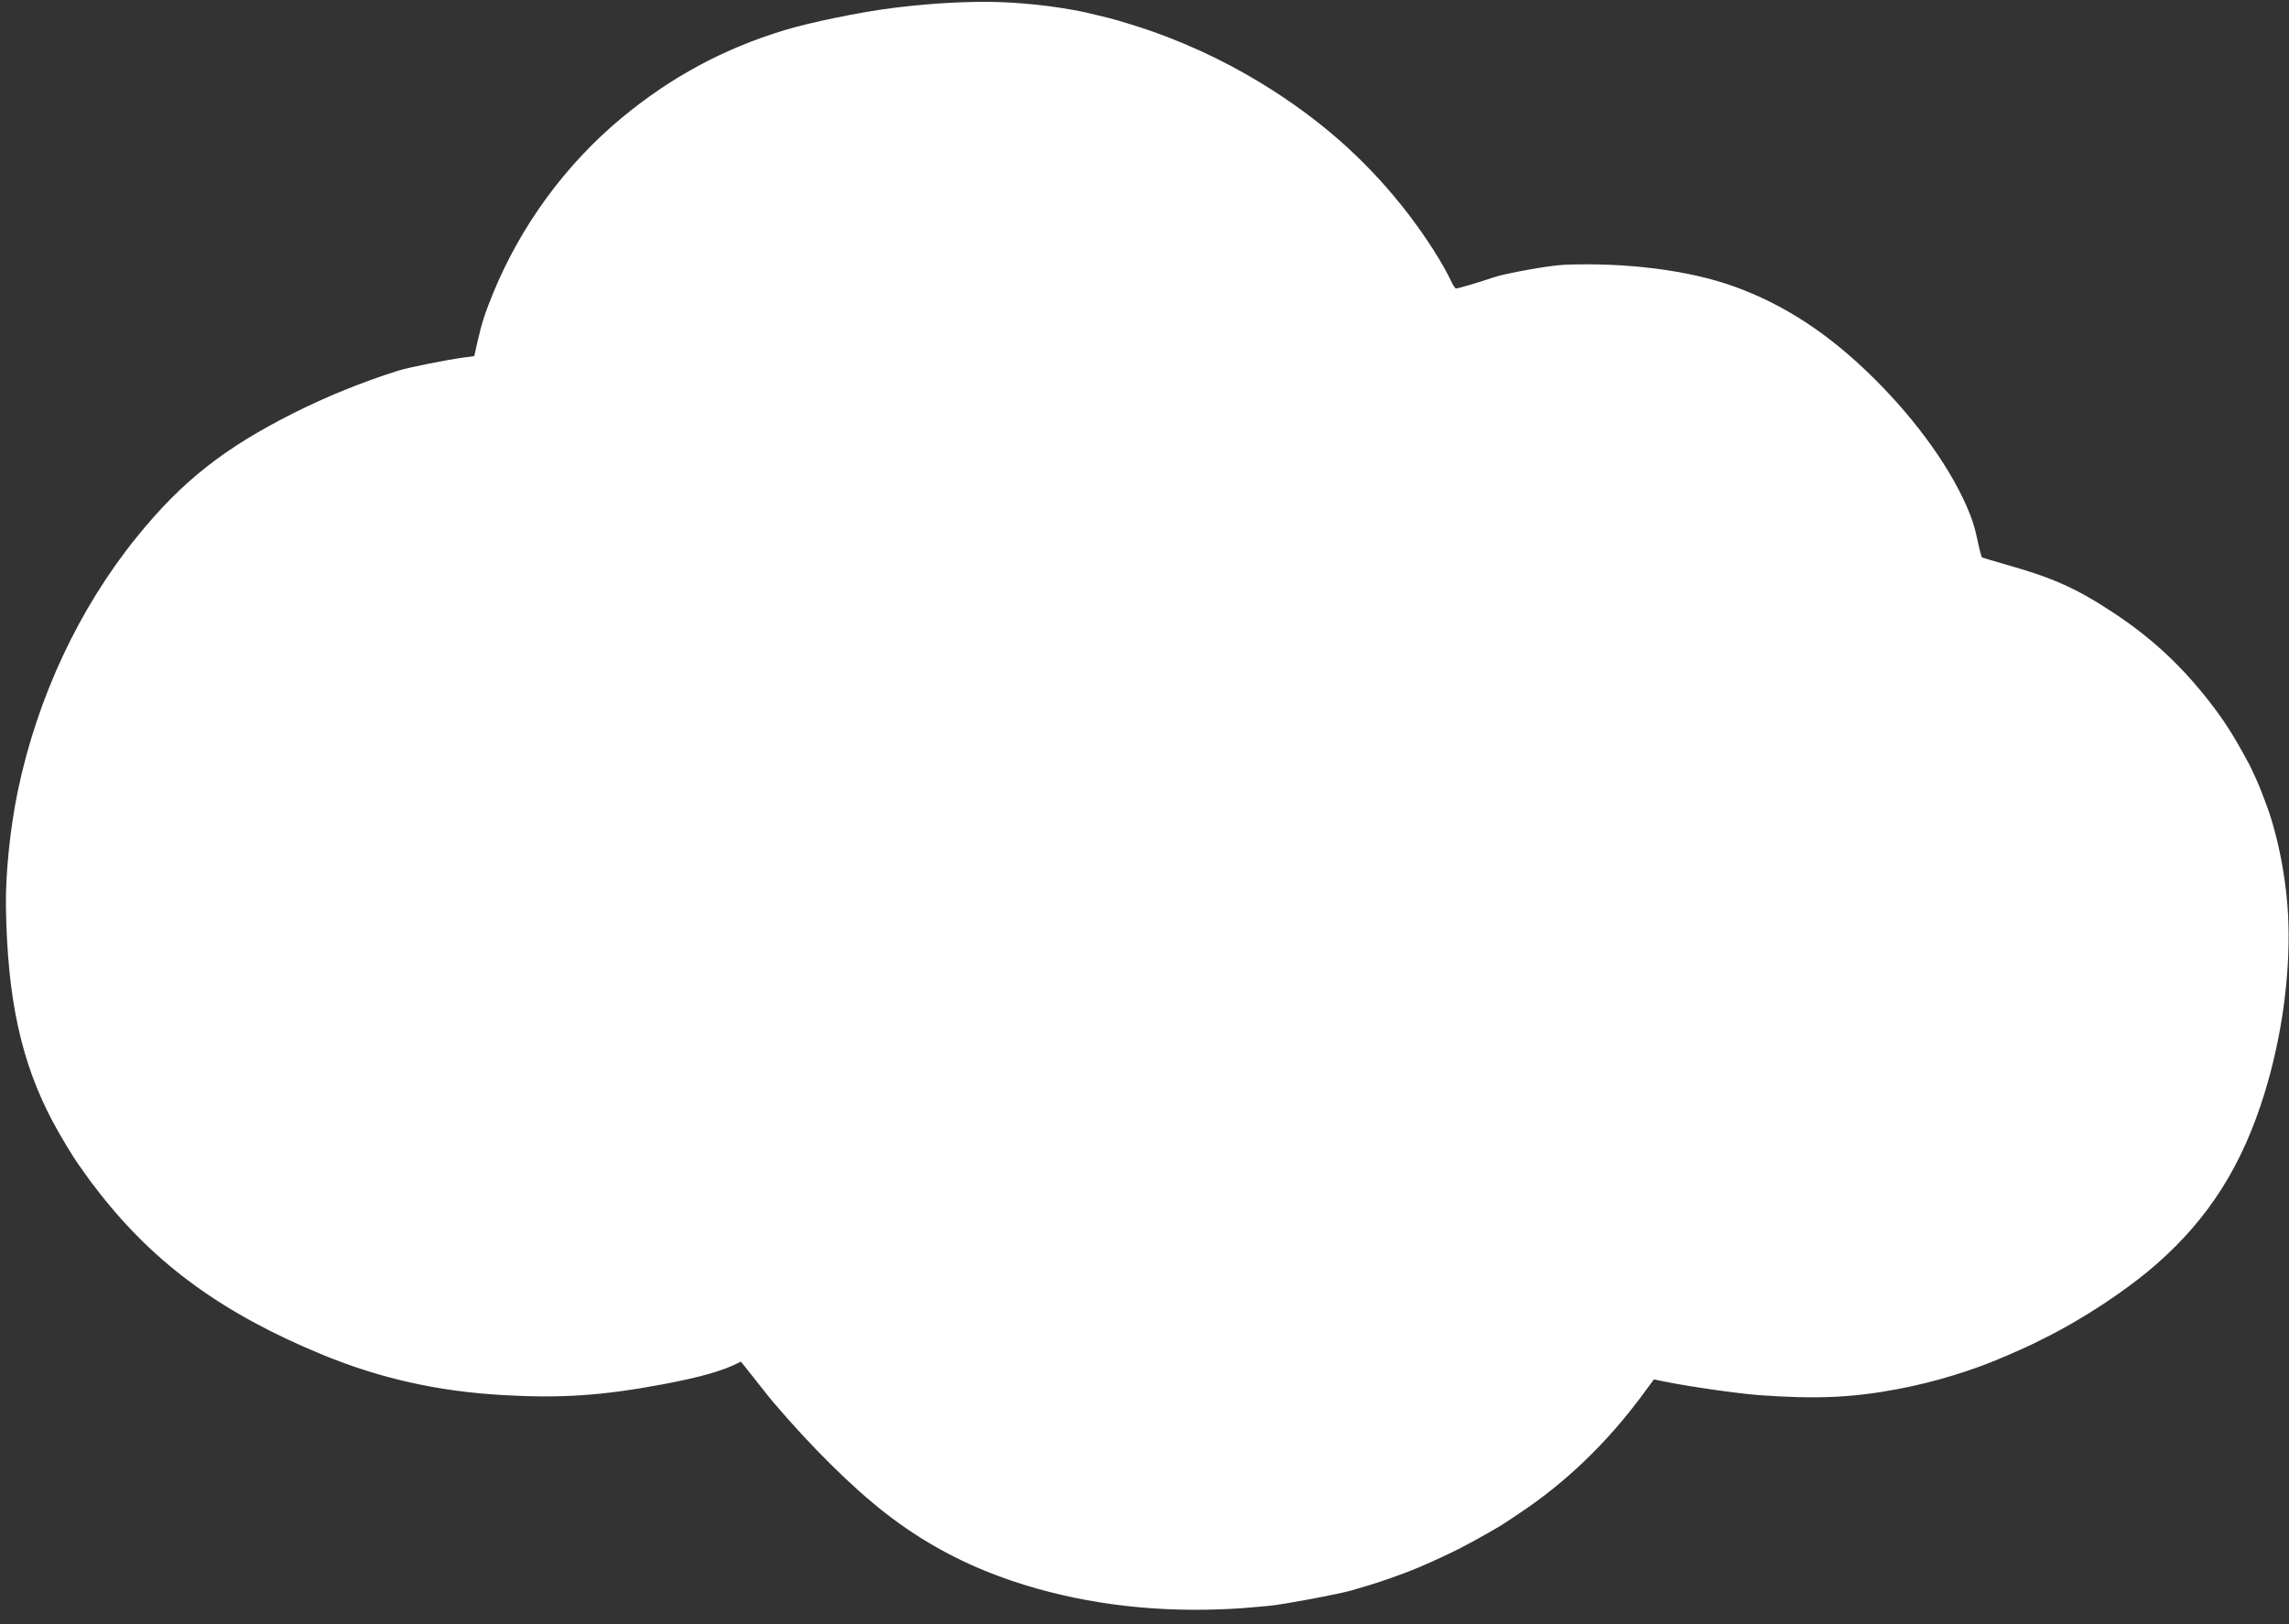
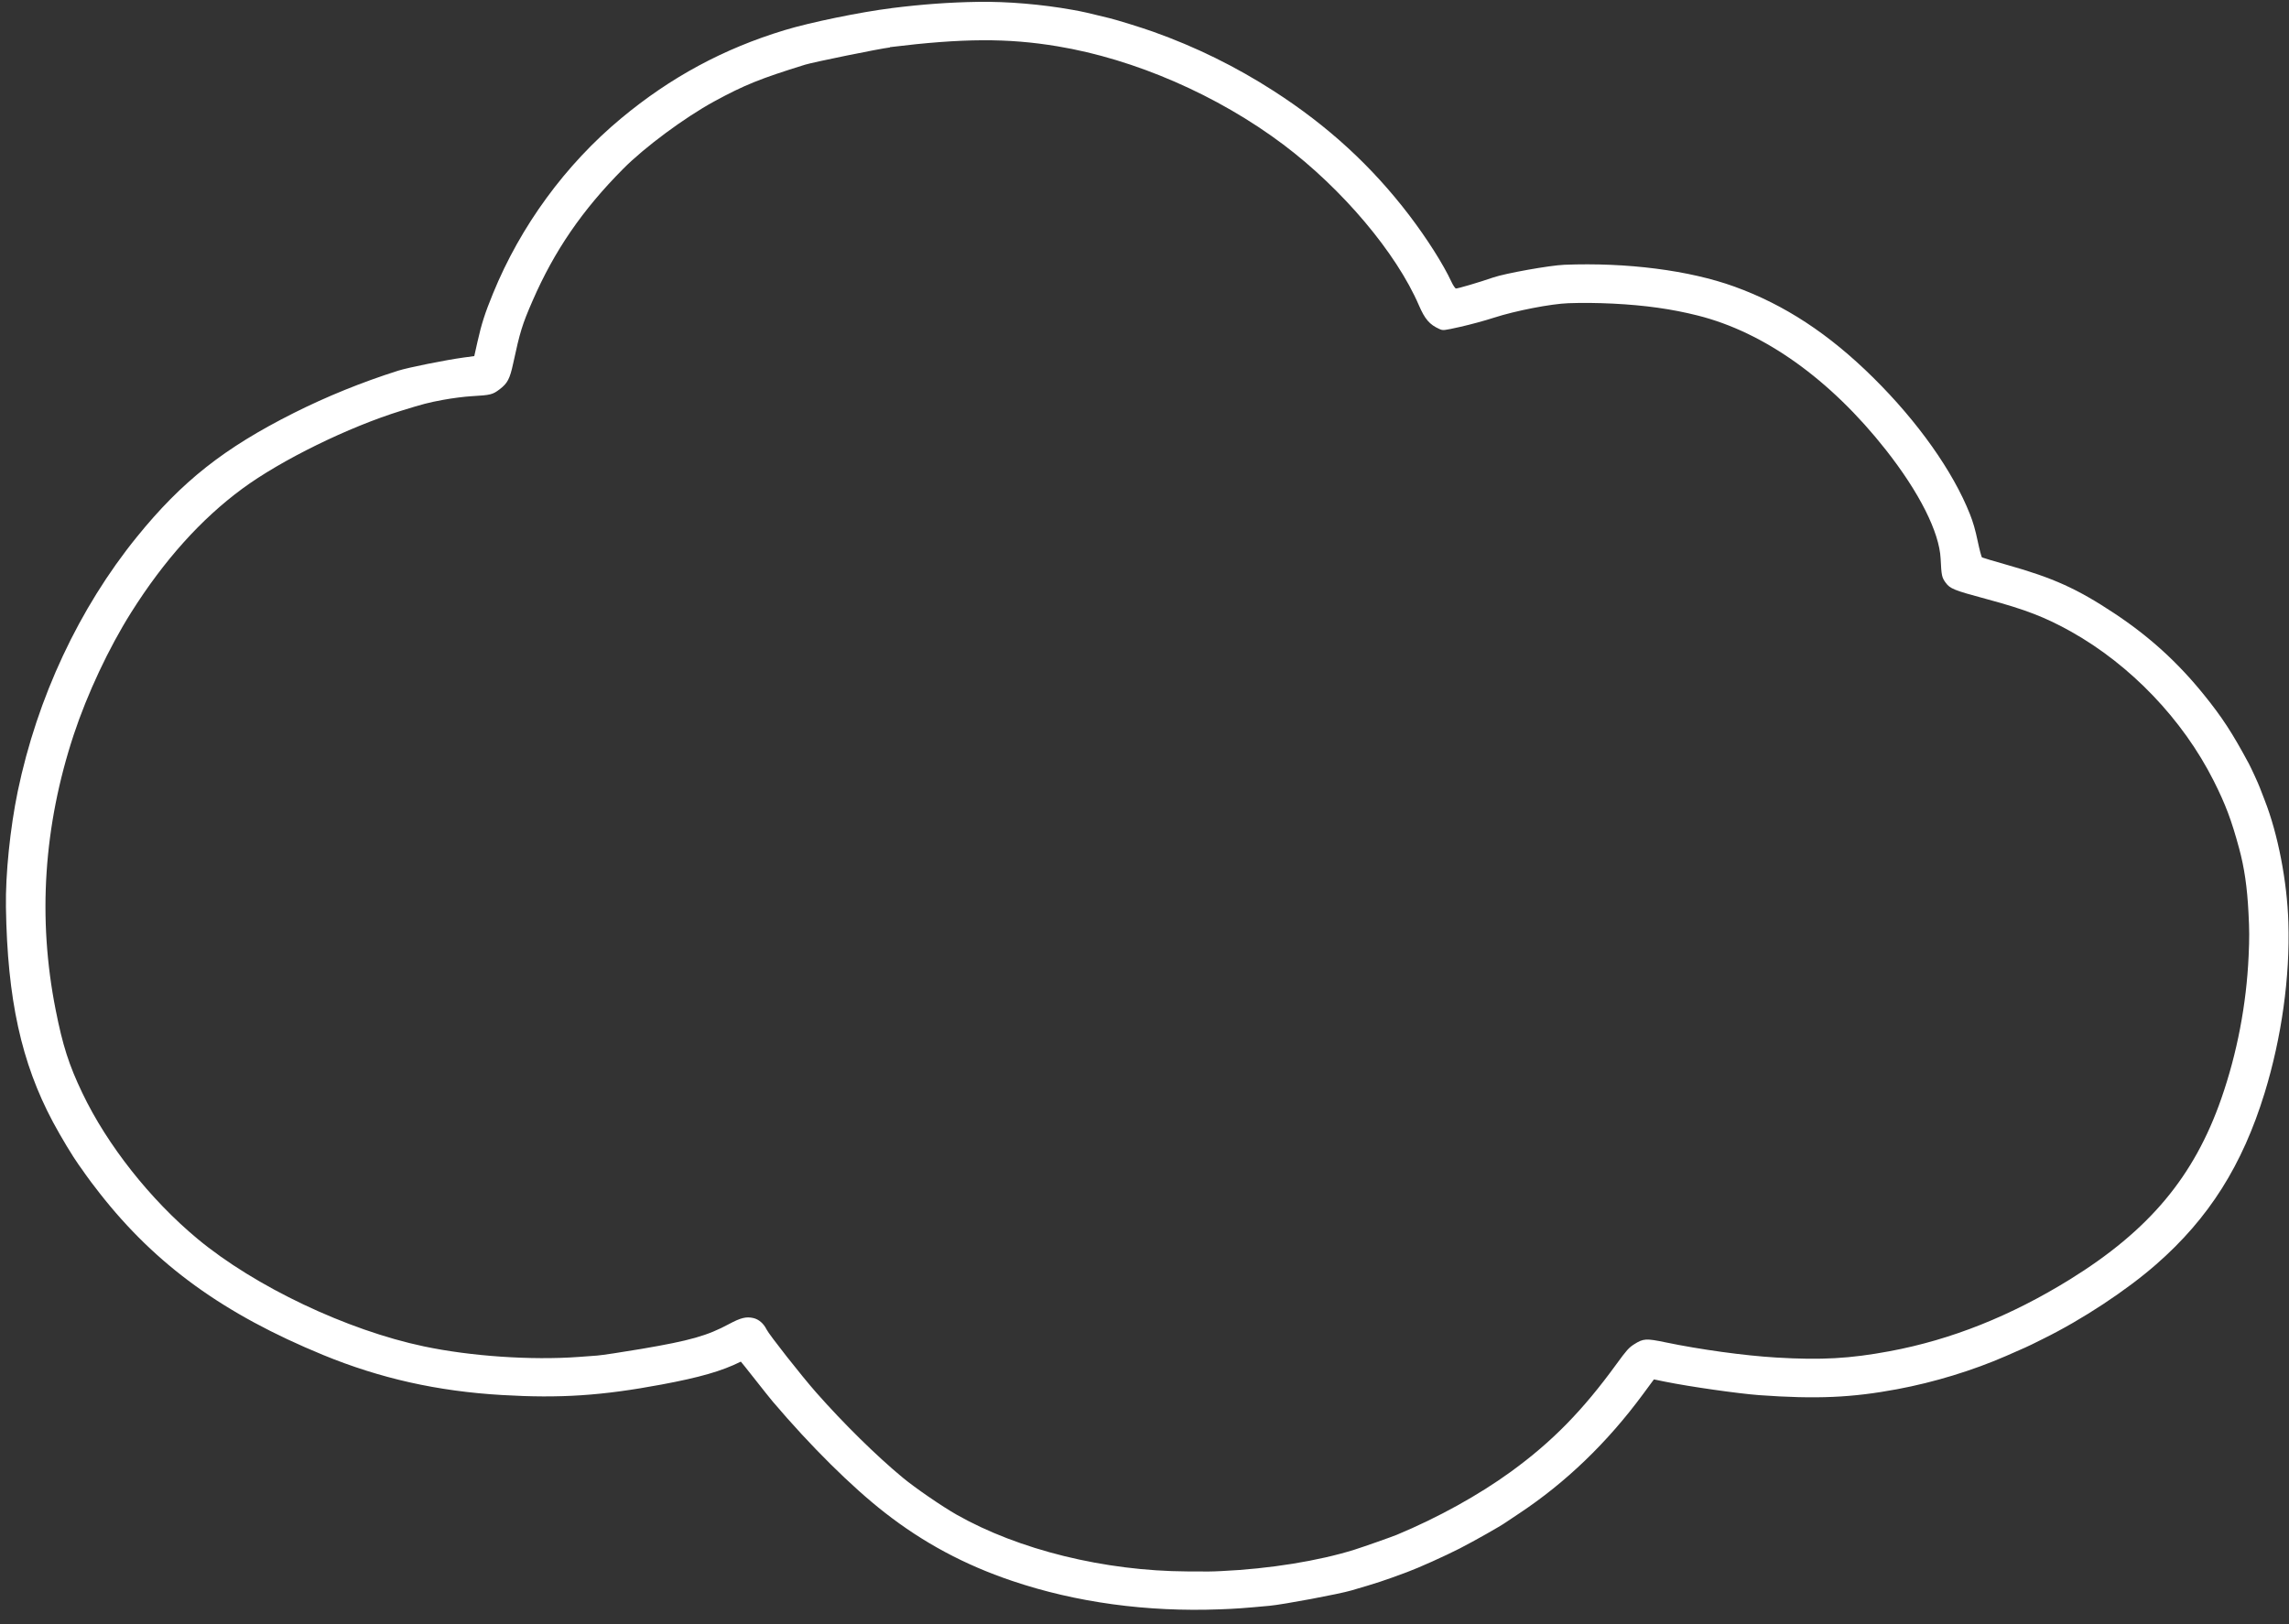
<svg xmlns="http://www.w3.org/2000/svg" width="155" height="110" viewBox="0 0 155 110" fill="none">
  <rect x="0" y="0" width="155" height="110" fill="#333333" stroke="none" />
-   <path d="M43.321 8.054C39.343 12.828 31.768 23.033 33.297 25.658L24.705 27.039L14.608 32.629L10.141 37.272L4.704 45.344L3.088 51.061L1.572 58.65L2.059 65.855L3.373 72.36L6.346 77.465L10.834 83.9L18.395 88.394L25.401 91.508L34.811 92.807L43.079 92.57L50.205 90.795L57.382 98.876L62.093 102.296L71.575 106.69L82.319 107.734L91.871 106.303L101.19 102.35L108.194 96.544L111.033 92.079L117.189 93.734L125.457 93.496L135.251 91.209L142.144 86.911L147.996 82.948L151.108 76.403L153.291 68.686L153.896 62.082L152.501 55.863L148.709 48.077L145.333 44.401L138.409 41.002L132.789 38.568L131.787 34.3L129.796 31.304L126.369 26.692L121.233 22.543L115.906 20.188C113.285 19.791 107.994 19.168 107.8 19.854L97.743 20.841L94.609 16.308L88.867 9.843L81.387 5.063L73.927 2.442L65.689 1.458L55.551 2.73L43.321 8.054Z" fill="white" />
-   <path fill-rule="evenodd" clip-rule="evenodd" d="M60.263 3.193C65.197 2.588 68.235 2.574 71.603 3.135C76.839 4.002 82.456 6.447 86.899 9.789C90.904 12.803 94.546 17.122 96.079 20.672C96.486 21.618 96.805 21.986 97.466 22.281C97.724 22.394 97.737 22.391 98.902 22.132C99.549 21.986 100.566 21.712 101.164 21.516C102.616 21.045 105.032 20.576 106.211 20.535C107.179 20.501 108.141 20.513 109.218 20.563C111.414 20.674 113.197 20.925 114.964 21.37C119.47 22.501 123.941 25.696 127.692 30.457C129.967 33.345 131.324 36.041 131.41 37.836C131.464 38.982 131.492 39.106 131.746 39.458C132.051 39.872 132.294 39.974 134.533 40.576C137.154 41.281 138.496 41.801 140.239 42.775C144.285 45.043 147.808 48.734 149.894 52.869C150.706 54.483 151.099 55.524 151.624 57.462C151.973 58.749 152.17 60.081 152.257 61.827C152.32 63.007 152.32 63.542 152.266 64.739C152.12 68.022 151.483 71.344 150.418 74.398C148.574 79.691 145.534 83.327 140.158 86.655C136.166 89.125 132.134 90.735 127.959 91.513C125.268 92.014 123.345 92.124 120.286 91.942C118.121 91.814 115.109 91.398 112.768 90.91C111.469 90.641 111.284 90.647 110.662 91.04C110.301 91.268 110.145 91.442 109.464 92.378C107.18 95.523 105.104 97.646 102.309 99.675C100.127 101.26 97.367 102.788 94.593 103.943C94.193 104.106 92.4 104.737 91.72 104.954C89.29 105.716 85.959 106.253 82.718 106.403C81.963 106.44 81.888 106.438 80.384 106.427C74.778 106.397 68.981 104.967 64.773 102.581C63.805 102.032 61.961 100.767 61.129 100.076C59.334 98.59 57.105 96.392 55.27 94.311C54.282 93.191 52.077 90.389 51.906 90.036C51.705 89.631 51.386 89.355 51.013 89.267C50.528 89.155 50.153 89.251 49.365 89.673C47.898 90.465 46.726 90.796 43.446 91.354C42.127 91.577 40.769 91.784 40.428 91.809L39.152 91.903C35.958 92.133 31.88 91.855 28.712 91.188C23.496 90.093 17.262 87.131 13.374 83.902C10.172 81.239 7.259 77.552 5.571 74.016C4.668 72.125 4.248 70.819 3.768 68.389C2.542 62.197 2.954 55.941 4.989 49.771C5.908 46.992 7.367 43.884 8.878 41.485C11.109 37.945 13.614 35.156 16.41 33.096C19.048 31.154 23.589 28.924 27.177 27.816C28.664 27.355 29.004 27.267 30.003 27.081C30.615 26.969 31.447 26.86 31.94 26.833C33.222 26.759 33.358 26.728 33.84 26.36C34.364 25.959 34.525 25.658 34.749 24.617C35.213 22.466 35.363 21.977 36.066 20.364C37.539 16.983 39.431 14.219 42.2 11.433C43.655 9.966 46.353 7.966 48.352 6.874C50.41 5.754 51.471 5.326 54.521 4.38C55.1 4.204 59.519 3.301 60.264 3.212M60.366 0.551C62.459 0.289 64.295 0.156 66.221 0.126C68.204 0.093 70.551 0.294 72.611 0.663C73.338 0.791 73.728 0.883 75.131 1.23C75.698 1.37 77.286 1.865 78.072 2.143C80.978 3.177 83.69 4.515 86.252 6.164C89.913 8.52 92.894 11.253 95.438 14.594C96.638 16.172 97.729 17.892 98.282 19.081C98.396 19.326 98.534 19.529 98.588 19.538C98.691 19.553 100.17 19.12 101.107 18.794C101.918 18.514 104.949 17.97 105.931 17.932C110.161 17.765 114.386 18.305 117.443 19.409C120.837 20.636 123.844 22.607 126.851 25.581C129.868 28.563 132.253 31.93 133.396 34.827C133.606 35.356 133.76 35.884 133.918 36.64C134.042 37.227 134.173 37.724 134.215 37.753C134.253 37.776 135.038 38.011 135.949 38.269C139.045 39.144 140.656 39.873 143.159 41.53C145.529 43.096 147.472 44.861 149.251 47.068C150.471 48.577 151.162 49.636 152.278 51.714C152.443 52.023 152.896 53.006 153.027 53.348C153.097 53.521 153.246 53.912 153.358 54.206C154.249 56.476 154.875 59.707 154.957 62.473C155.075 66.159 154.499 70.273 153.353 74.012C151.845 78.921 149.574 82.512 146.012 85.627C143.992 87.397 140.983 89.38 138.345 90.677C138.03 90.832 137.685 91.003 137.582 91.056C137.412 91.145 137.145 91.264 135.849 91.832C133.589 92.818 130.992 93.614 128.468 94.086C125.404 94.659 122.995 94.767 119.118 94.488C117.728 94.385 114.435 93.918 112.758 93.578L111.995 93.422L111.249 94.433C108.834 97.708 106.018 100.414 102.882 102.493C102.439 102.786 102.027 103.063 101.956 103.111C101.608 103.362 99.836 104.362 98.847 104.871C97.829 105.391 96.066 106.184 95.284 106.472C93.67 107.072 93.267 107.203 91.5 107.718C90.681 107.96 86.891 108.669 85.971 108.754C84.183 108.919 83.681 108.956 82.61 108.994C77.661 109.183 72.856 108.531 68.532 107.067C65.313 105.98 62.531 104.488 59.921 102.451C57.657 100.686 54.893 97.944 52.332 94.93C52.176 94.747 51.627 94.058 51.112 93.402C50.597 92.747 50.173 92.215 50.166 92.219C50.16 92.218 50.049 92.274 49.931 92.335C48.858 92.87 47.358 93.291 44.807 93.768C40.758 94.525 37.935 94.713 34.007 94.481C29.632 94.228 25.74 93.353 21.886 91.77C15.144 88.997 10.552 85.671 6.747 80.81C6.344 80.296 5.913 79.724 5.789 79.537C5.641 79.325 5.498 79.115 5.343 78.907C4.935 78.342 4.132 77.007 3.591 76C1.443 71.972 0.499 67.682 0.402 61.443C0.366 59.207 0.686 56.088 1.2 53.6C2.524 47.245 5.351 41.195 9.265 36.367C12.32 32.593 15.184 30.337 19.905 27.965C22.133 26.847 24.513 25.882 26.959 25.106C27.631 24.893 30.153 24.384 31.413 24.212L32.115 24.118L32.335 23.138C32.607 21.931 32.833 21.223 33.384 19.876C35.249 15.309 38.294 11.145 42.063 8.013C45.411 5.228 48.998 3.295 53.125 2.043C54.864 1.514 58.273 0.813 60.372 0.553" fill="white" />
+   <path fill-rule="evenodd" clip-rule="evenodd" d="M60.263 3.193C65.197 2.588 68.235 2.574 71.603 3.135C76.839 4.002 82.456 6.447 86.899 9.789C90.904 12.803 94.546 17.122 96.079 20.672C96.486 21.618 96.805 21.986 97.466 22.281C97.724 22.394 97.737 22.391 98.902 22.132C99.549 21.986 100.566 21.712 101.164 21.516C102.616 21.045 105.032 20.576 106.211 20.535C107.179 20.501 108.141 20.513 109.218 20.563C111.414 20.674 113.197 20.925 114.964 21.37C119.47 22.501 123.941 25.696 127.692 30.457C129.967 33.345 131.324 36.041 131.41 37.836C131.464 38.982 131.492 39.106 131.746 39.458C132.051 39.872 132.294 39.974 134.533 40.576C137.154 41.281 138.496 41.801 140.239 42.775C144.285 45.043 147.808 48.734 149.894 52.869C150.706 54.483 151.099 55.524 151.624 57.462C151.973 58.749 152.17 60.081 152.257 61.827C152.32 63.007 152.32 63.542 152.266 64.739C152.12 68.022 151.483 71.344 150.418 74.398C148.574 79.691 145.534 83.327 140.158 86.655C136.166 89.125 132.134 90.735 127.959 91.513C125.268 92.014 123.345 92.124 120.286 91.942C118.121 91.814 115.109 91.398 112.768 90.91C111.469 90.641 111.284 90.647 110.662 91.04C110.301 91.268 110.145 91.442 109.464 92.378C107.18 95.523 105.104 97.646 102.309 99.675C100.127 101.26 97.367 102.788 94.593 103.943C94.193 104.106 92.4 104.737 91.72 104.954C89.29 105.716 85.959 106.253 82.718 106.403C81.963 106.44 81.888 106.438 80.384 106.427C74.778 106.397 68.981 104.967 64.773 102.581C63.805 102.032 61.961 100.767 61.129 100.076C59.334 98.59 57.105 96.392 55.27 94.311C54.282 93.191 52.077 90.389 51.906 90.036C51.705 89.631 51.386 89.355 51.013 89.267C50.528 89.155 50.153 89.251 49.365 89.673C47.898 90.465 46.726 90.796 43.446 91.354C42.127 91.577 40.769 91.784 40.428 91.809L39.152 91.903C35.958 92.133 31.88 91.855 28.712 91.188C23.496 90.093 17.262 87.131 13.374 83.902C10.172 81.239 7.259 77.552 5.571 74.016C4.668 72.125 4.248 70.819 3.768 68.389C2.542 62.197 2.954 55.941 4.989 49.771C5.908 46.992 7.367 43.884 8.878 41.485C11.109 37.945 13.614 35.156 16.41 33.096C19.048 31.154 23.589 28.924 27.177 27.816C28.664 27.355 29.004 27.267 30.003 27.081C30.615 26.969 31.447 26.86 31.94 26.833C33.222 26.759 33.358 26.728 33.84 26.36C34.364 25.959 34.525 25.658 34.749 24.617C35.213 22.466 35.363 21.977 36.066 20.364C37.539 16.983 39.431 14.219 42.2 11.433C43.655 9.966 46.353 7.966 48.352 6.874C50.41 5.754 51.471 5.326 54.521 4.38C55.1 4.204 59.519 3.301 60.264 3.212M60.366 0.551C62.459 0.289 64.295 0.156 66.221 0.126C68.204 0.093 70.551 0.294 72.611 0.663C73.338 0.791 73.728 0.883 75.131 1.23C75.698 1.37 77.286 1.865 78.072 2.143C80.978 3.177 83.69 4.515 86.252 6.164C89.913 8.52 92.894 11.253 95.438 14.594C96.638 16.172 97.729 17.892 98.282 19.081C98.396 19.326 98.534 19.529 98.588 19.538C98.691 19.553 100.17 19.12 101.107 18.794C101.918 18.514 104.949 17.97 105.931 17.932C110.161 17.765 114.386 18.305 117.443 19.409C120.837 20.636 123.844 22.607 126.851 25.581C129.868 28.563 132.253 31.93 133.396 34.827C133.606 35.356 133.76 35.884 133.918 36.64C134.042 37.227 134.173 37.724 134.215 37.753C134.253 37.776 135.038 38.011 135.949 38.269C139.045 39.144 140.656 39.873 143.159 41.53C145.529 43.096 147.472 44.861 149.251 47.068C150.471 48.577 151.162 49.636 152.278 51.714C152.443 52.023 152.896 53.006 153.027 53.348C153.097 53.521 153.246 53.912 153.358 54.206C154.249 56.476 154.875 59.707 154.957 62.473C155.075 66.159 154.499 70.273 153.353 74.012C151.845 78.921 149.574 82.512 146.012 85.627C143.992 87.397 140.983 89.38 138.345 90.677C138.03 90.832 137.685 91.003 137.582 91.056C137.412 91.145 137.145 91.264 135.849 91.832C133.589 92.818 130.992 93.614 128.468 94.086C125.404 94.659 122.995 94.767 119.118 94.488C117.728 94.385 114.435 93.918 112.758 93.578L111.995 93.422L111.249 94.433C108.834 97.708 106.018 100.414 102.882 102.493C102.439 102.786 102.027 103.063 101.956 103.111C101.608 103.362 99.836 104.362 98.847 104.871C97.829 105.391 96.066 106.184 95.284 106.472C93.67 107.072 93.267 107.203 91.5 107.718C90.681 107.96 86.891 108.669 85.971 108.754C84.183 108.919 83.681 108.956 82.61 108.994C77.661 109.183 72.856 108.531 68.532 107.067C65.313 105.98 62.531 104.488 59.921 102.451C57.657 100.686 54.893 97.944 52.332 94.93C52.176 94.747 51.627 94.058 51.112 93.402C50.597 92.747 50.173 92.215 50.166 92.219C48.858 92.87 47.358 93.291 44.807 93.768C40.758 94.525 37.935 94.713 34.007 94.481C29.632 94.228 25.74 93.353 21.886 91.77C15.144 88.997 10.552 85.671 6.747 80.81C6.344 80.296 5.913 79.724 5.789 79.537C5.641 79.325 5.498 79.115 5.343 78.907C4.935 78.342 4.132 77.007 3.591 76C1.443 71.972 0.499 67.682 0.402 61.443C0.366 59.207 0.686 56.088 1.2 53.6C2.524 47.245 5.351 41.195 9.265 36.367C12.32 32.593 15.184 30.337 19.905 27.965C22.133 26.847 24.513 25.882 26.959 25.106C27.631 24.893 30.153 24.384 31.413 24.212L32.115 24.118L32.335 23.138C32.607 21.931 32.833 21.223 33.384 19.876C35.249 15.309 38.294 11.145 42.063 8.013C45.411 5.228 48.998 3.295 53.125 2.043C54.864 1.514 58.273 0.813 60.372 0.553" fill="white" />
</svg>